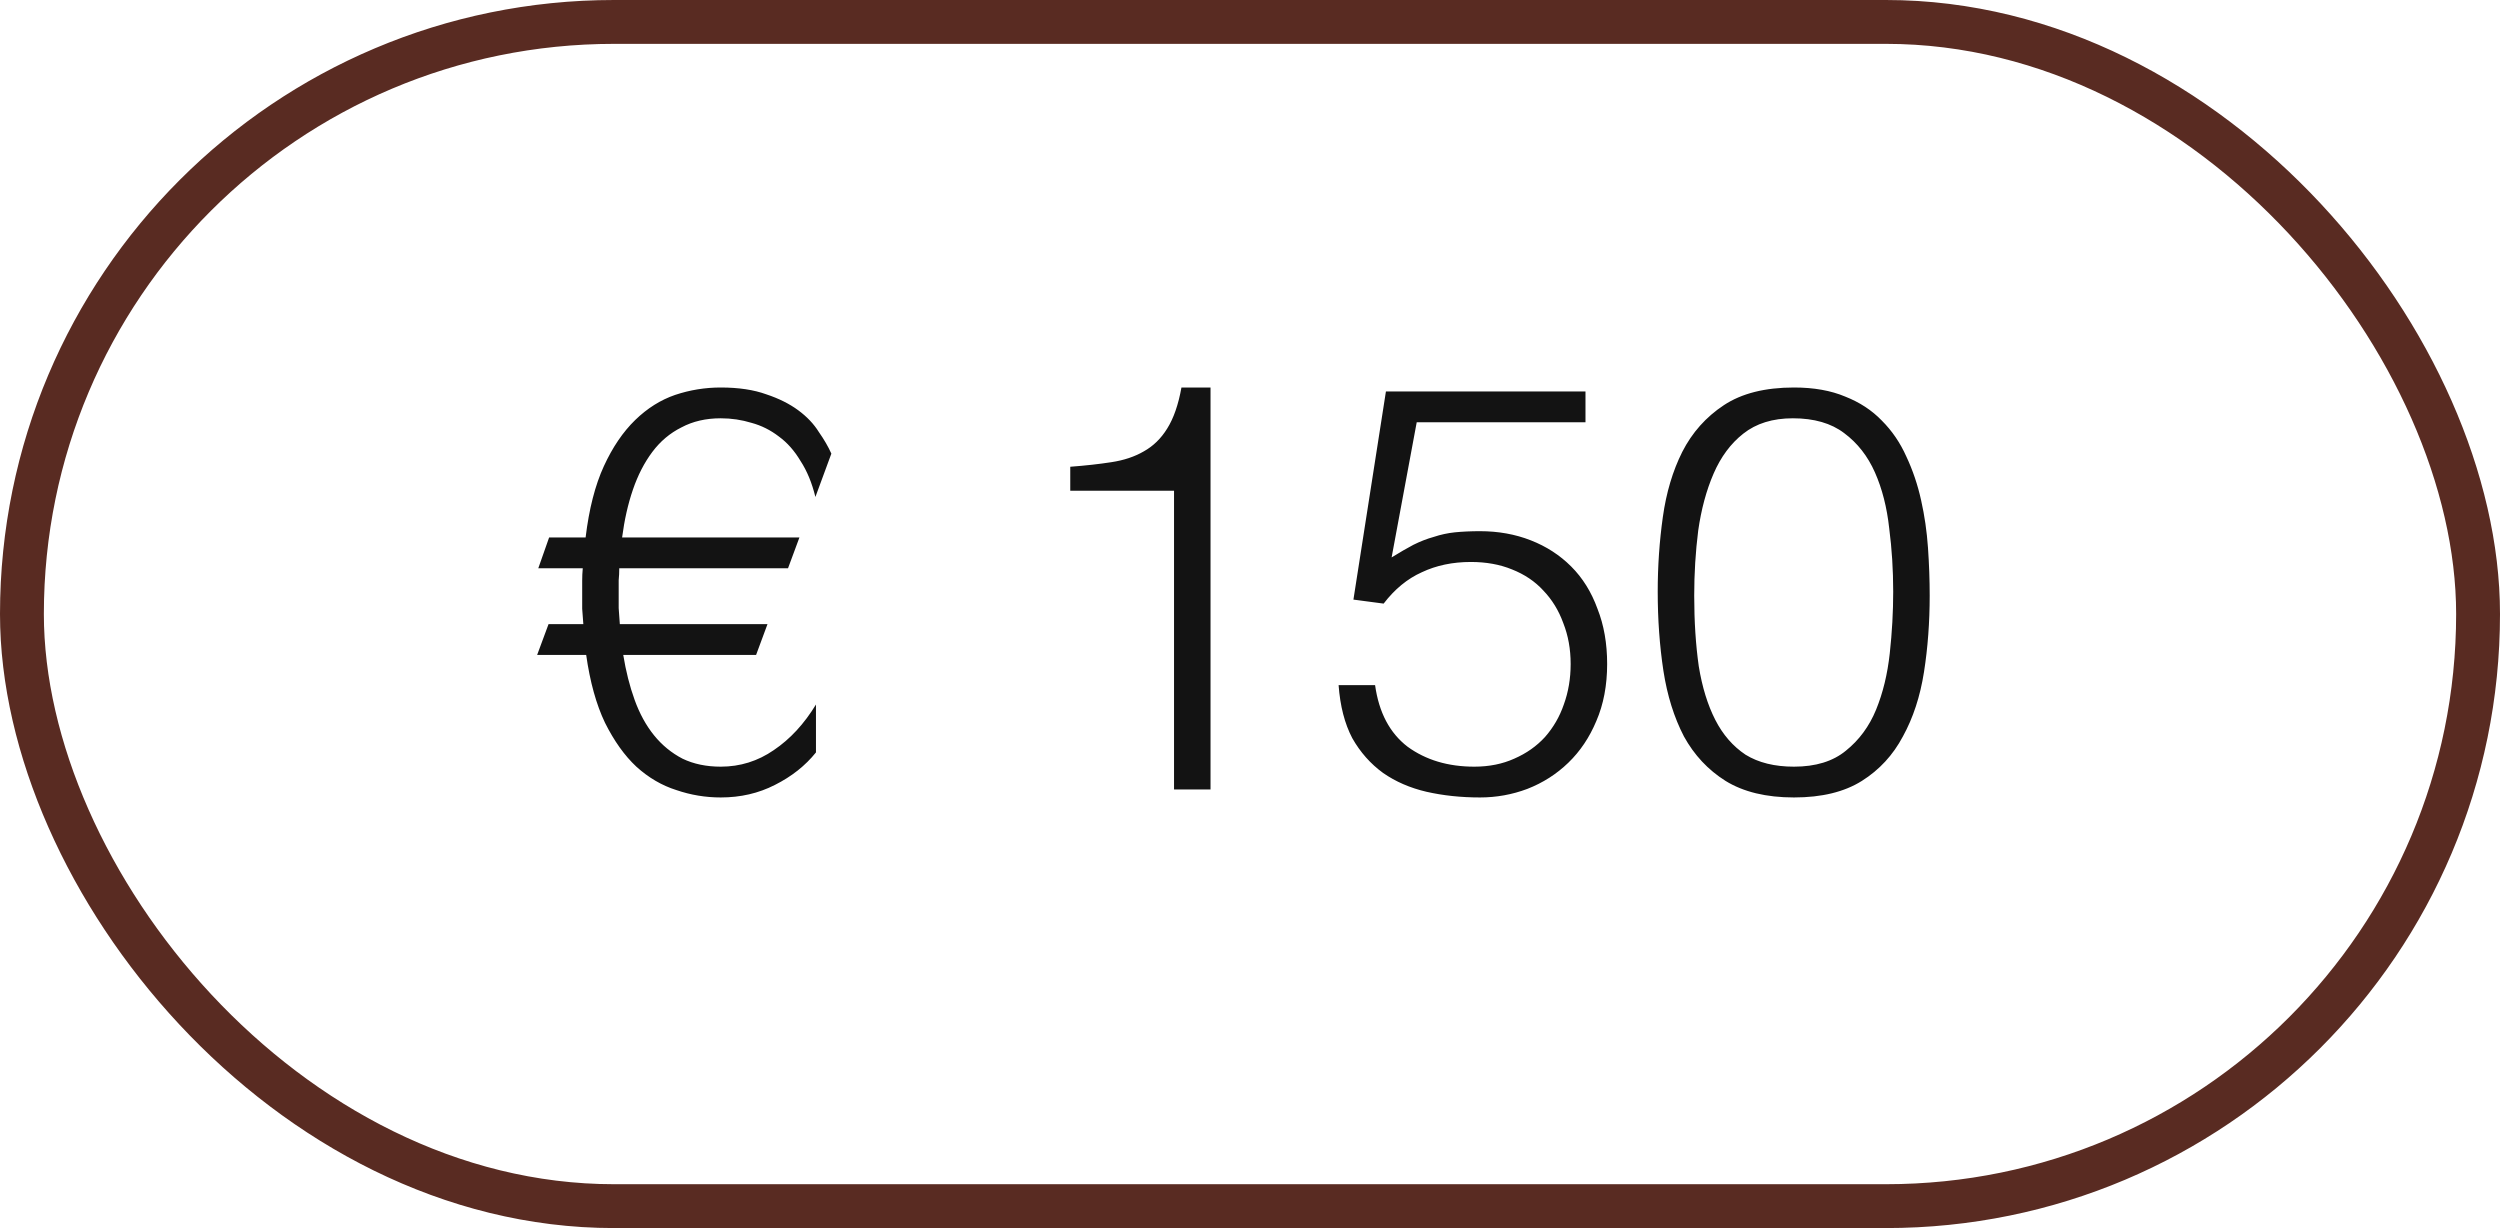
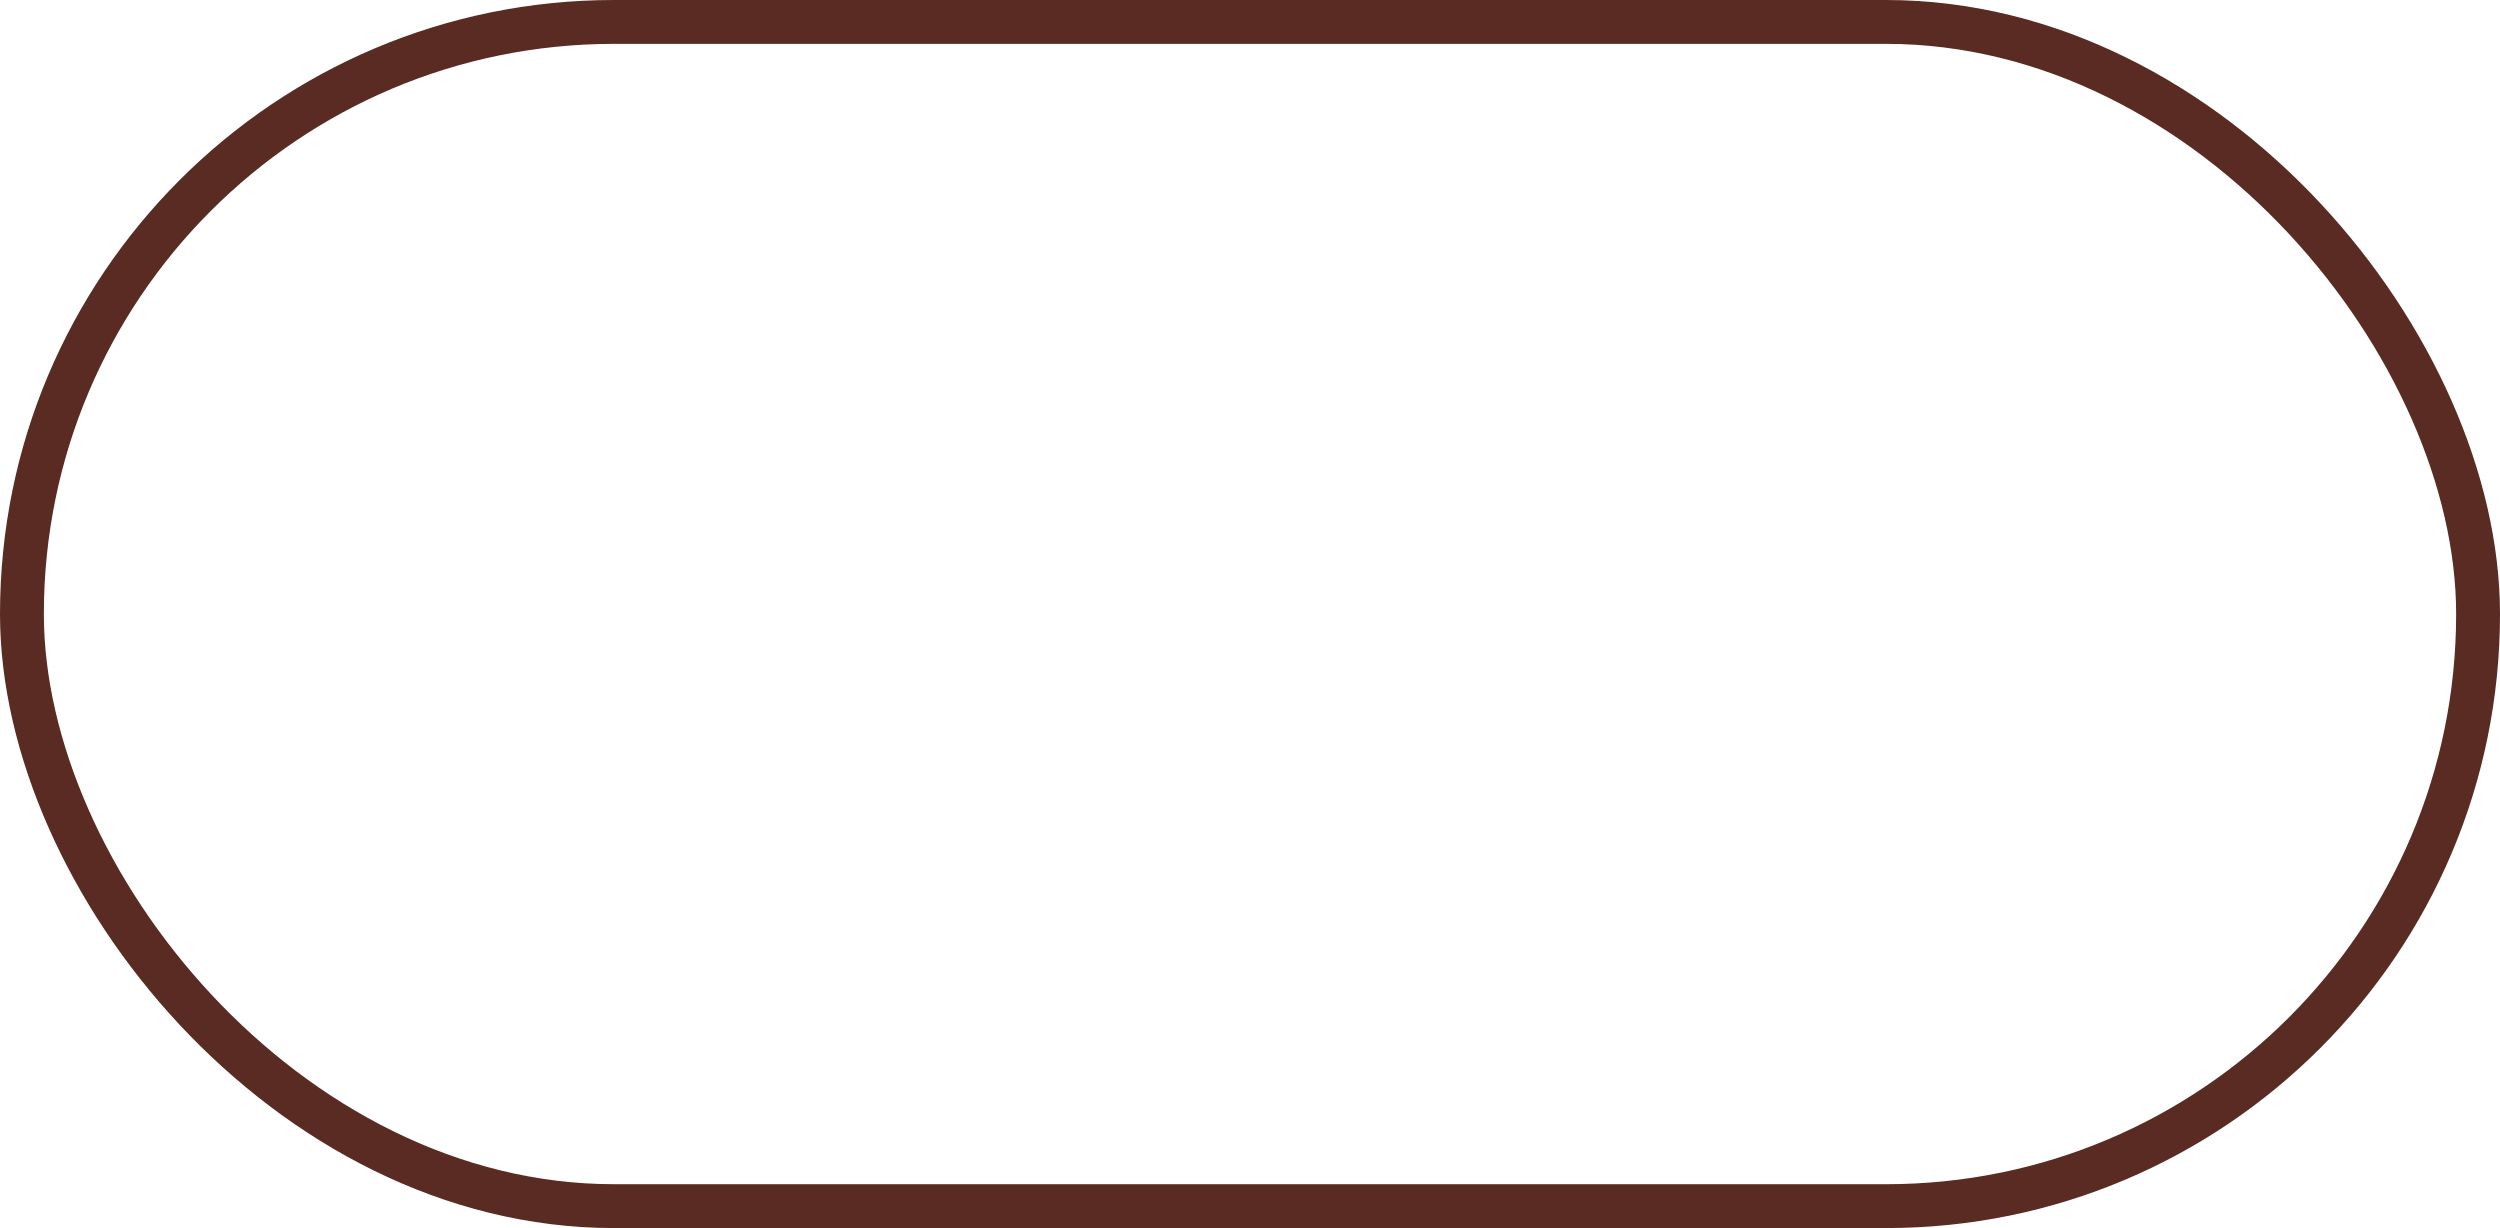
<svg xmlns="http://www.w3.org/2000/svg" width="57" height="28" viewBox="0 0 57 28" fill="none">
  <rect x="0.5" y="0.5" width="56" height="27" rx="13.5" stroke="#592B22" />
-   <path d="M12.507 14.23H13.3C13.291 14.109 13.283 13.992 13.274 13.879C13.274 13.758 13.274 13.636 13.274 13.515C13.274 13.42 13.274 13.329 13.274 13.242C13.274 13.147 13.278 13.051 13.287 12.956H12.273L12.52 12.254H13.352C13.43 11.604 13.569 11.062 13.768 10.629C13.967 10.196 14.206 9.845 14.483 9.576C14.76 9.307 15.064 9.117 15.393 9.004C15.731 8.891 16.078 8.835 16.433 8.835C16.84 8.835 17.187 8.887 17.473 8.991C17.759 9.086 18.002 9.208 18.201 9.355C18.4 9.502 18.556 9.667 18.669 9.849C18.79 10.022 18.886 10.187 18.955 10.343L18.591 11.331C18.513 11.01 18.4 10.737 18.253 10.512C18.114 10.278 17.95 10.092 17.759 9.953C17.568 9.806 17.36 9.702 17.135 9.641C16.91 9.572 16.676 9.537 16.433 9.537C16.095 9.537 15.796 9.606 15.536 9.745C15.276 9.875 15.055 10.061 14.873 10.304C14.691 10.547 14.544 10.833 14.431 11.162C14.318 11.491 14.236 11.855 14.184 12.254H18.227L17.967 12.956H14.119C14.119 13.051 14.115 13.142 14.106 13.229C14.106 13.316 14.106 13.407 14.106 13.502C14.106 13.623 14.106 13.745 14.106 13.866C14.115 13.987 14.123 14.109 14.132 14.23H17.499L17.239 14.932H14.21C14.271 15.305 14.357 15.647 14.47 15.959C14.583 16.271 14.73 16.54 14.912 16.765C15.094 16.99 15.311 17.168 15.562 17.298C15.813 17.419 16.104 17.48 16.433 17.48C16.875 17.48 17.278 17.354 17.642 17.103C18.015 16.852 18.335 16.505 18.604 16.063V17.155C18.361 17.458 18.049 17.705 17.668 17.896C17.295 18.087 16.884 18.182 16.433 18.182C16.086 18.182 15.748 18.126 15.419 18.013C15.09 17.909 14.786 17.731 14.509 17.48C14.24 17.229 14.002 16.895 13.794 16.479C13.595 16.063 13.452 15.547 13.365 14.932H12.247L12.507 14.23ZM26.768 11.188H24.402V10.642C24.748 10.616 25.061 10.581 25.338 10.538C25.624 10.495 25.871 10.412 26.079 10.291C26.296 10.17 26.473 9.996 26.612 9.771C26.759 9.537 26.867 9.225 26.937 8.835H27.6V18H26.768V11.188ZM31.352 15.621C31.439 16.245 31.686 16.713 32.093 17.025C32.509 17.328 33.016 17.48 33.614 17.48C33.952 17.48 34.256 17.419 34.524 17.298C34.802 17.177 35.036 17.012 35.226 16.804C35.417 16.587 35.56 16.34 35.655 16.063C35.759 15.777 35.811 15.469 35.811 15.14C35.811 14.802 35.755 14.49 35.642 14.204C35.538 13.918 35.387 13.671 35.187 13.463C34.997 13.255 34.758 13.095 34.472 12.982C34.195 12.869 33.883 12.813 33.536 12.813C33.12 12.813 32.748 12.891 32.418 13.047C32.089 13.194 31.799 13.433 31.547 13.762L30.858 13.671L31.599 8.926H36.149V9.628H32.301L31.729 12.709C31.911 12.596 32.076 12.501 32.223 12.423C32.379 12.345 32.535 12.284 32.691 12.241C32.847 12.189 33.008 12.154 33.172 12.137C33.346 12.12 33.536 12.111 33.744 12.111C34.16 12.111 34.546 12.18 34.901 12.319C35.257 12.458 35.564 12.657 35.824 12.917C36.084 13.177 36.284 13.498 36.422 13.879C36.57 14.252 36.643 14.672 36.643 15.14C36.643 15.625 36.561 16.059 36.396 16.44C36.24 16.813 36.028 17.129 35.759 17.389C35.491 17.649 35.179 17.848 34.823 17.987C34.477 18.117 34.117 18.182 33.744 18.182C33.311 18.182 32.904 18.139 32.522 18.052C32.15 17.965 31.82 17.822 31.534 17.623C31.248 17.415 31.014 17.151 30.832 16.83C30.659 16.501 30.555 16.098 30.52 15.621H31.352ZM43.165 13.489C43.165 12.995 43.135 12.514 43.074 12.046C43.022 11.569 42.914 11.145 42.749 10.772C42.584 10.399 42.35 10.1 42.047 9.875C41.752 9.65 41.362 9.537 40.877 9.537C40.418 9.537 40.041 9.654 39.746 9.888C39.46 10.113 39.235 10.417 39.07 10.798C38.905 11.179 38.788 11.613 38.719 12.098C38.658 12.583 38.628 13.077 38.628 13.58C38.628 14.169 38.663 14.707 38.732 15.192C38.81 15.669 38.936 16.076 39.109 16.414C39.282 16.752 39.512 17.016 39.798 17.207C40.093 17.389 40.461 17.48 40.903 17.48C41.397 17.48 41.791 17.359 42.086 17.116C42.389 16.873 42.619 16.561 42.775 16.18C42.931 15.799 43.035 15.37 43.087 14.893C43.139 14.416 43.165 13.948 43.165 13.489ZM40.903 8.835C41.354 8.835 41.744 8.904 42.073 9.043C42.402 9.173 42.68 9.355 42.905 9.589C43.139 9.823 43.325 10.096 43.464 10.408C43.611 10.72 43.724 11.054 43.802 11.409C43.88 11.756 43.932 12.115 43.958 12.488C43.984 12.861 43.997 13.225 43.997 13.58C43.997 14.187 43.954 14.767 43.867 15.322C43.78 15.877 43.62 16.366 43.386 16.791C43.161 17.216 42.849 17.554 42.45 17.805C42.051 18.056 41.536 18.182 40.903 18.182C40.27 18.182 39.75 18.056 39.343 17.805C38.944 17.554 38.628 17.216 38.394 16.791C38.169 16.358 38.013 15.859 37.926 15.296C37.839 14.724 37.796 14.122 37.796 13.489C37.796 12.908 37.835 12.341 37.913 11.786C37.991 11.231 38.138 10.737 38.355 10.304C38.58 9.862 38.897 9.507 39.304 9.238C39.711 8.969 40.244 8.835 40.903 8.835Z" fill="#131313" />
</svg>